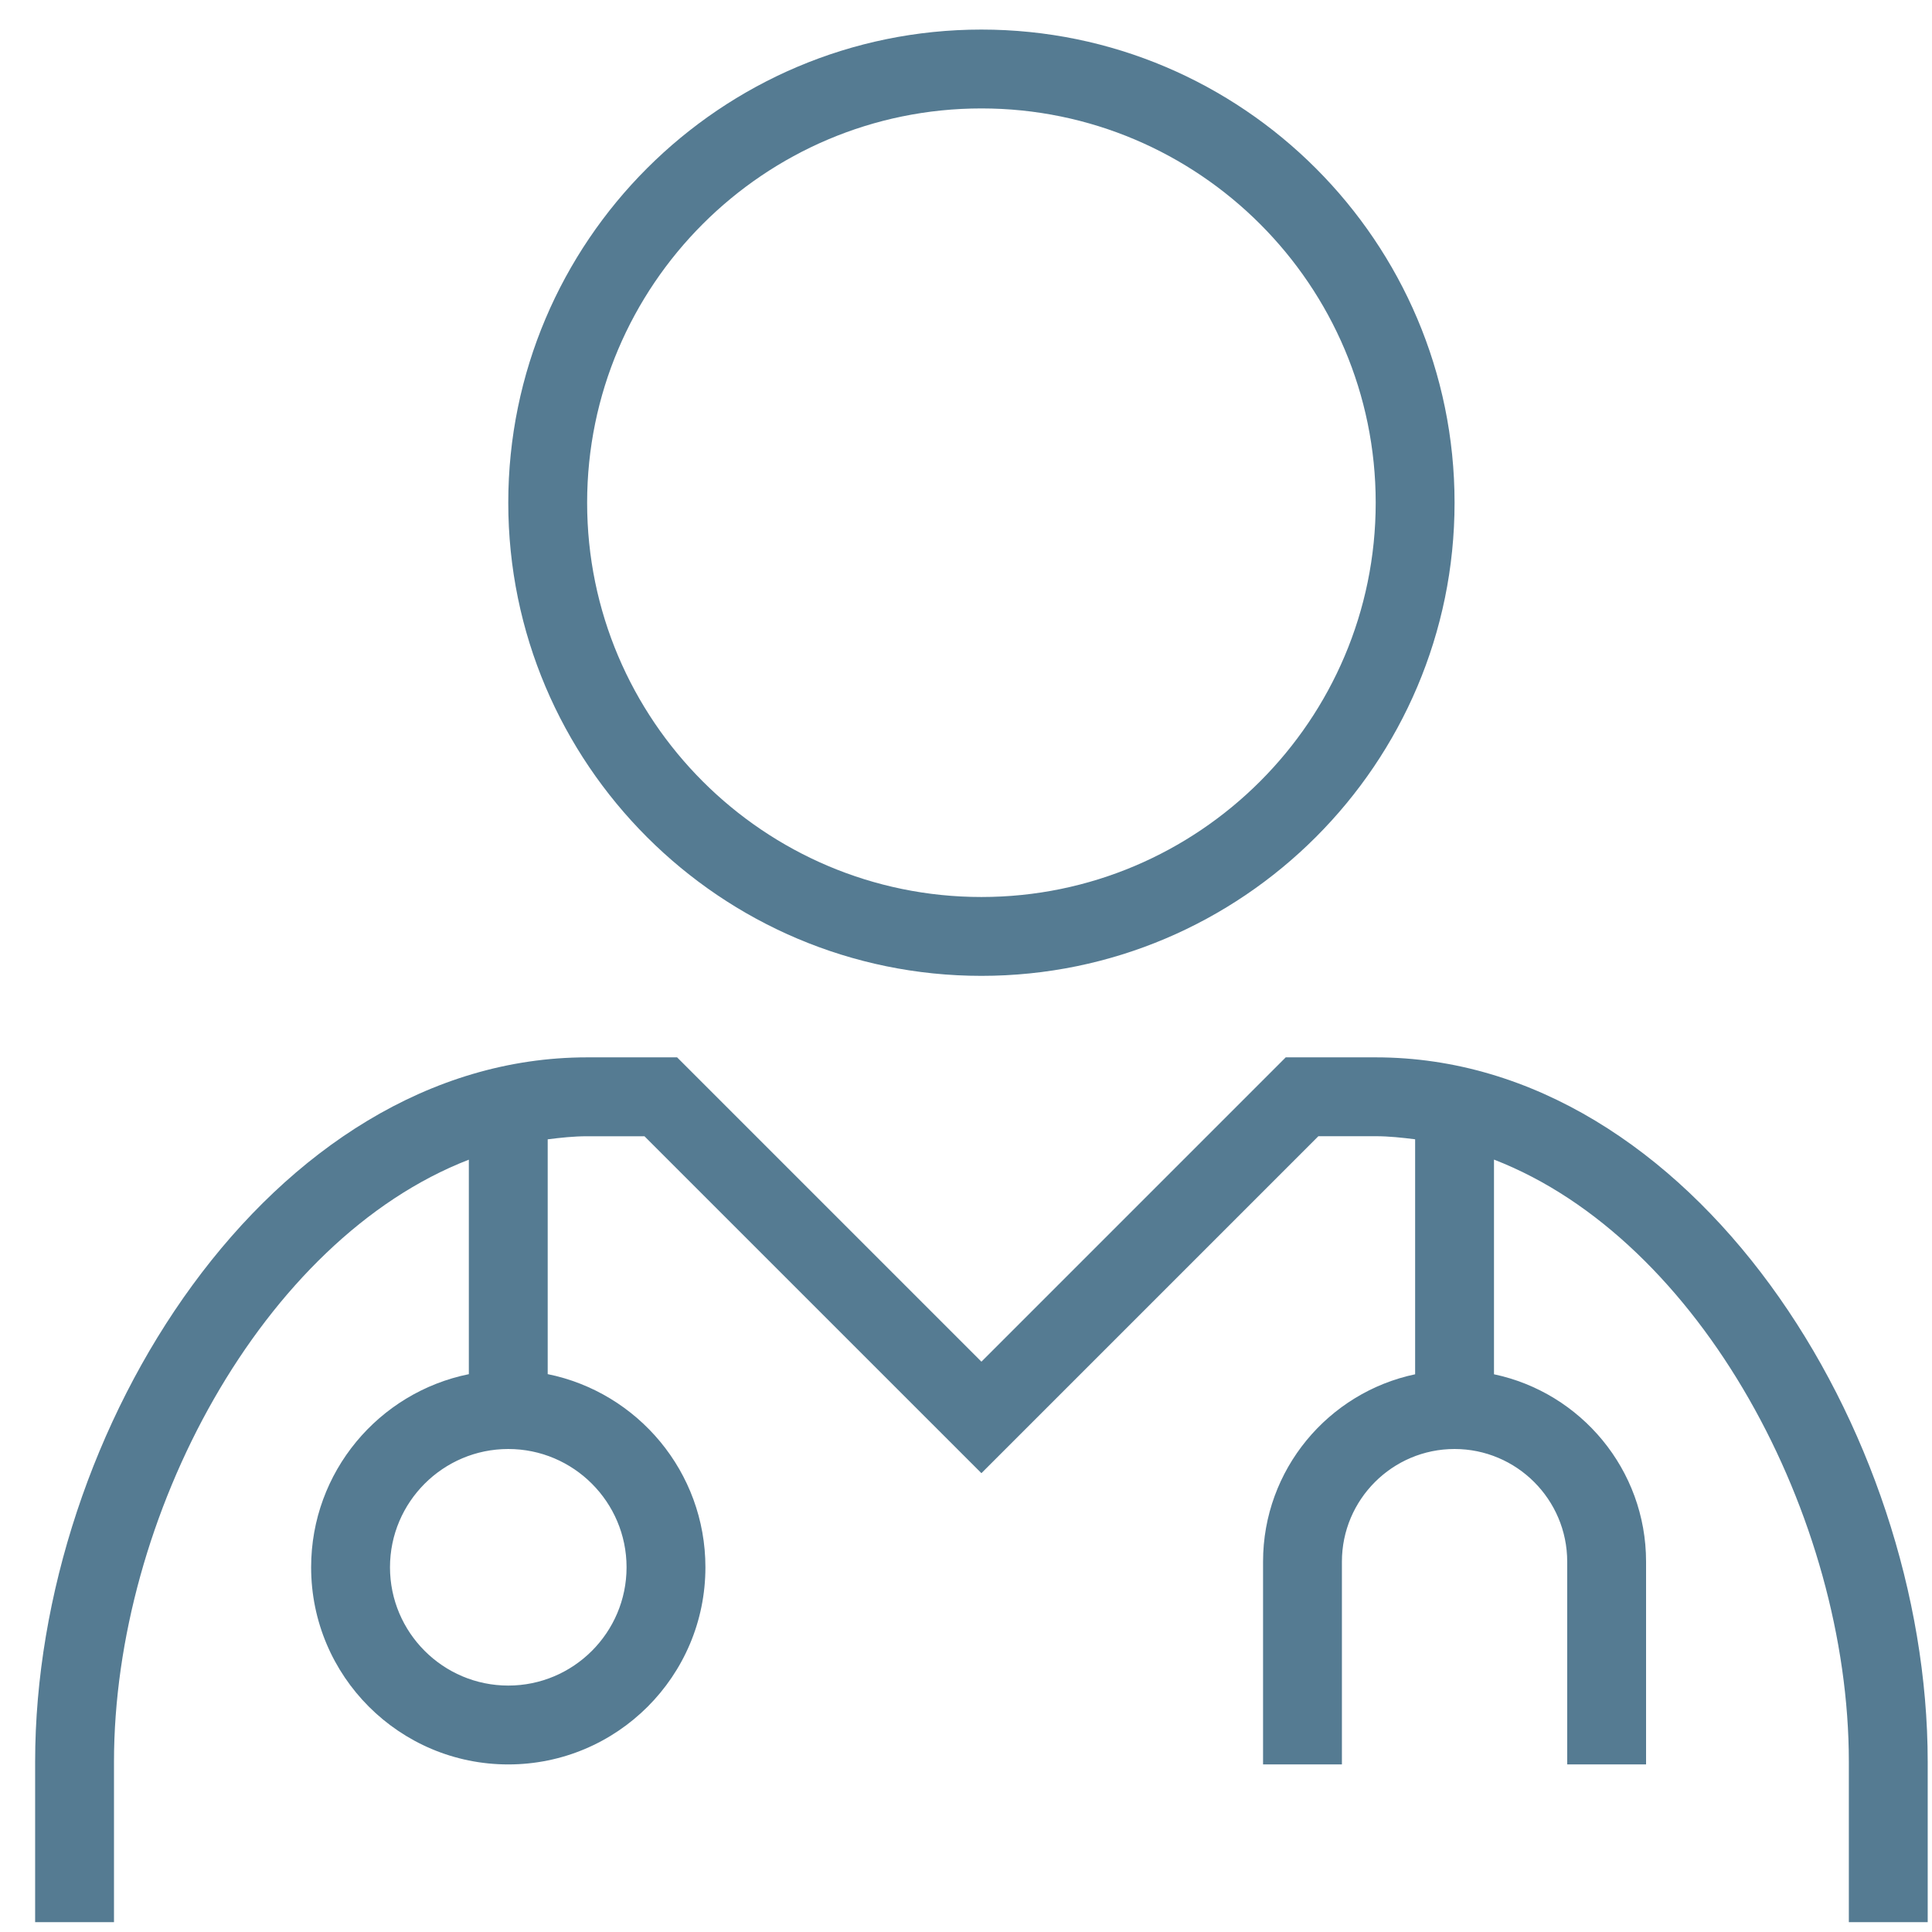
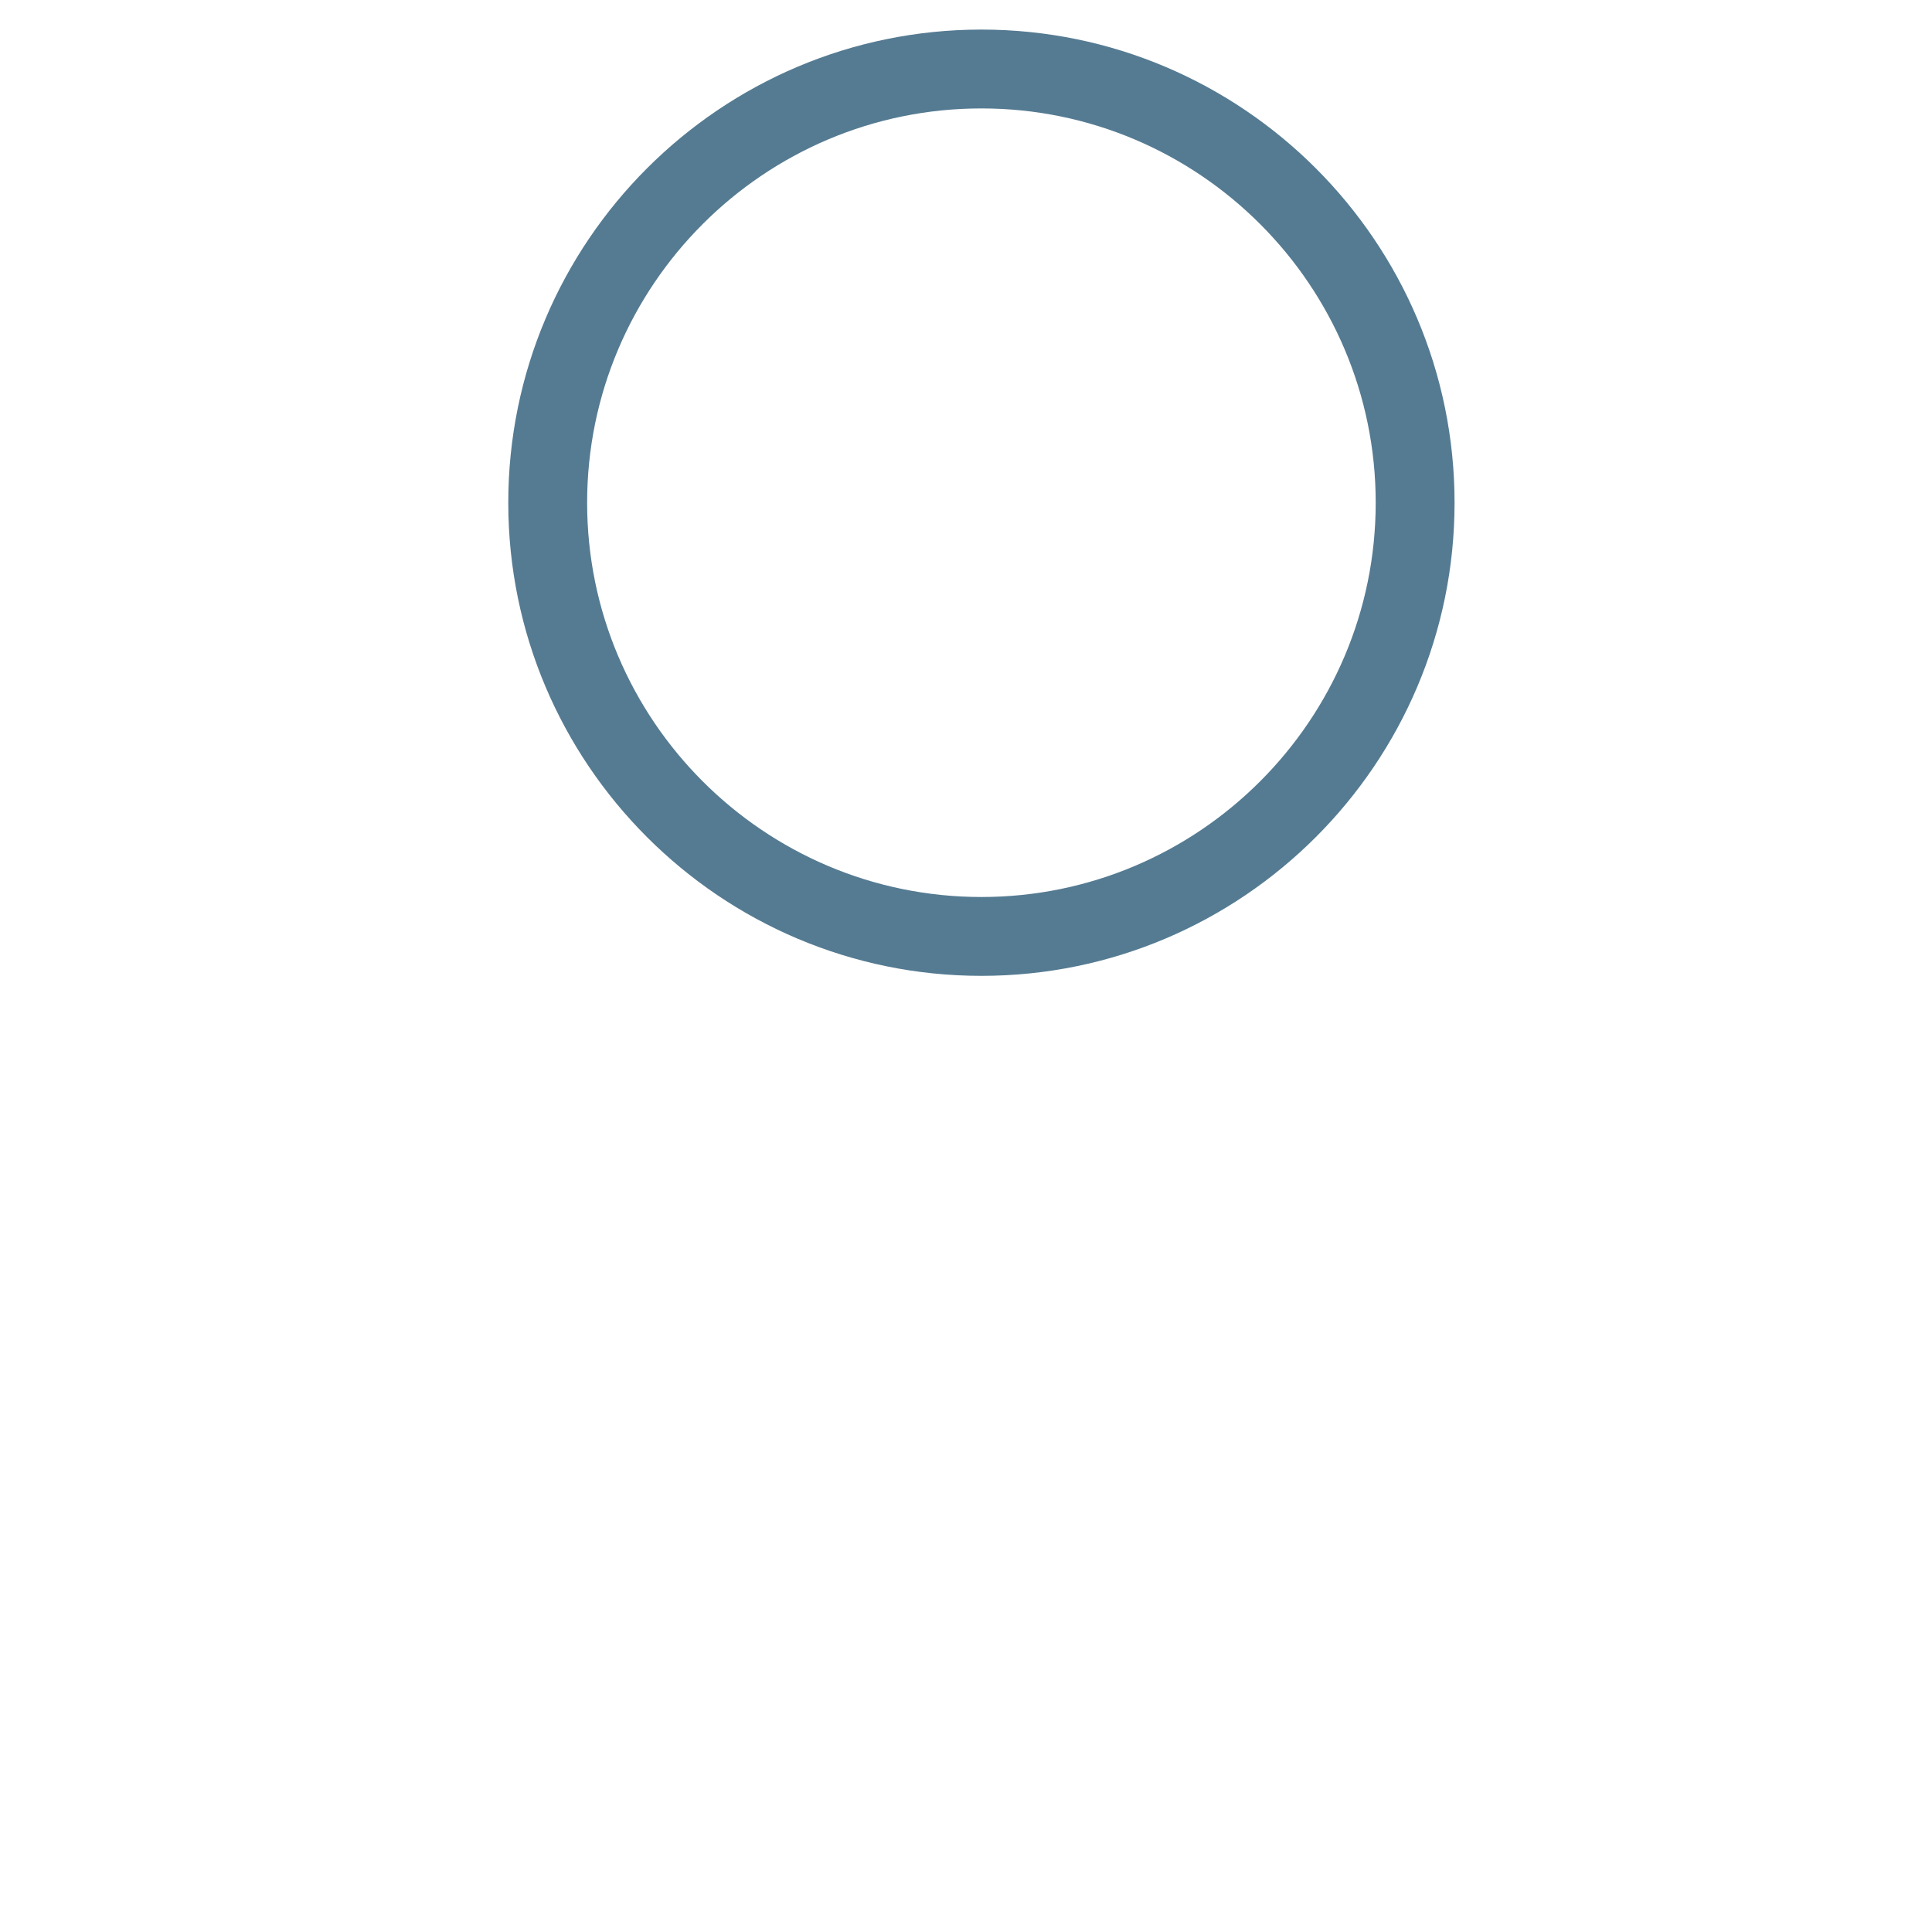
<svg xmlns="http://www.w3.org/2000/svg" width="49" height="49" viewBox="0 0 49 49" fill="none">
  <g clip-path="url(#clip0_112_8449)">
    <path d="M24.891 24.75C31.508 24.75 36.891 19.367 36.891 12.75C36.891 6.133 31.508 0.75 24.891 0.75C18.274 0.75 12.891 6.133 12.891 12.75C12.891 19.367 18.274 24.75 24.891 24.75ZM24.891 2.75C30.405 2.75 34.891 7.236 34.891 12.75C34.891 18.264 30.405 22.75 24.891 22.75C19.377 22.75 14.891 18.264 14.891 12.75C14.891 7.236 19.377 2.75 24.891 2.75Z" fill="#557B92" />
-     <path d="M34.891 26.817H32.609L24.891 34.535L17.173 26.817H14.891C6.878 26.817 0.891 36.25 0.891 44.683V48.75H2.891V44.684C2.891 38.479 6.646 31.442 11.891 29.412V34.852C9.609 35.314 7.891 37.331 7.891 39.75C7.891 42.511 10.13 44.75 12.891 44.75C15.652 44.75 17.891 42.511 17.891 39.75C17.891 37.331 16.173 35.314 13.891 34.851V28.896C14.221 28.854 14.553 28.818 14.891 28.818H16.345L24.891 37.363L33.437 28.817H34.891C35.229 28.817 35.561 28.854 35.891 28.895V34.855C33.691 35.318 32.034 37.271 32.034 39.607V44.75H34.034V39.607C34.034 38.032 35.316 36.75 36.891 36.75C38.466 36.75 39.748 38.032 39.748 39.607V44.75H41.748V39.607C41.748 37.271 40.091 35.318 37.891 34.855V29.41C43.136 31.44 46.891 38.477 46.891 44.682V48.75H48.891V44.684C48.891 36.25 42.904 26.817 34.891 26.817ZM15.891 39.75C15.891 41.404 14.545 42.75 12.891 42.75C11.237 42.75 9.891 41.404 9.891 39.75C9.891 38.096 11.237 36.75 12.891 36.75C14.545 36.75 15.891 38.096 15.891 39.75Z" fill="#557B92" />
  </g>
  <defs>
    <clipPath id="clip0_112_8449">
      <rect width="48" height="48" fill="white" transform="translate(0.891 0.75)" />
    </clipPath>
  </defs>
</svg>